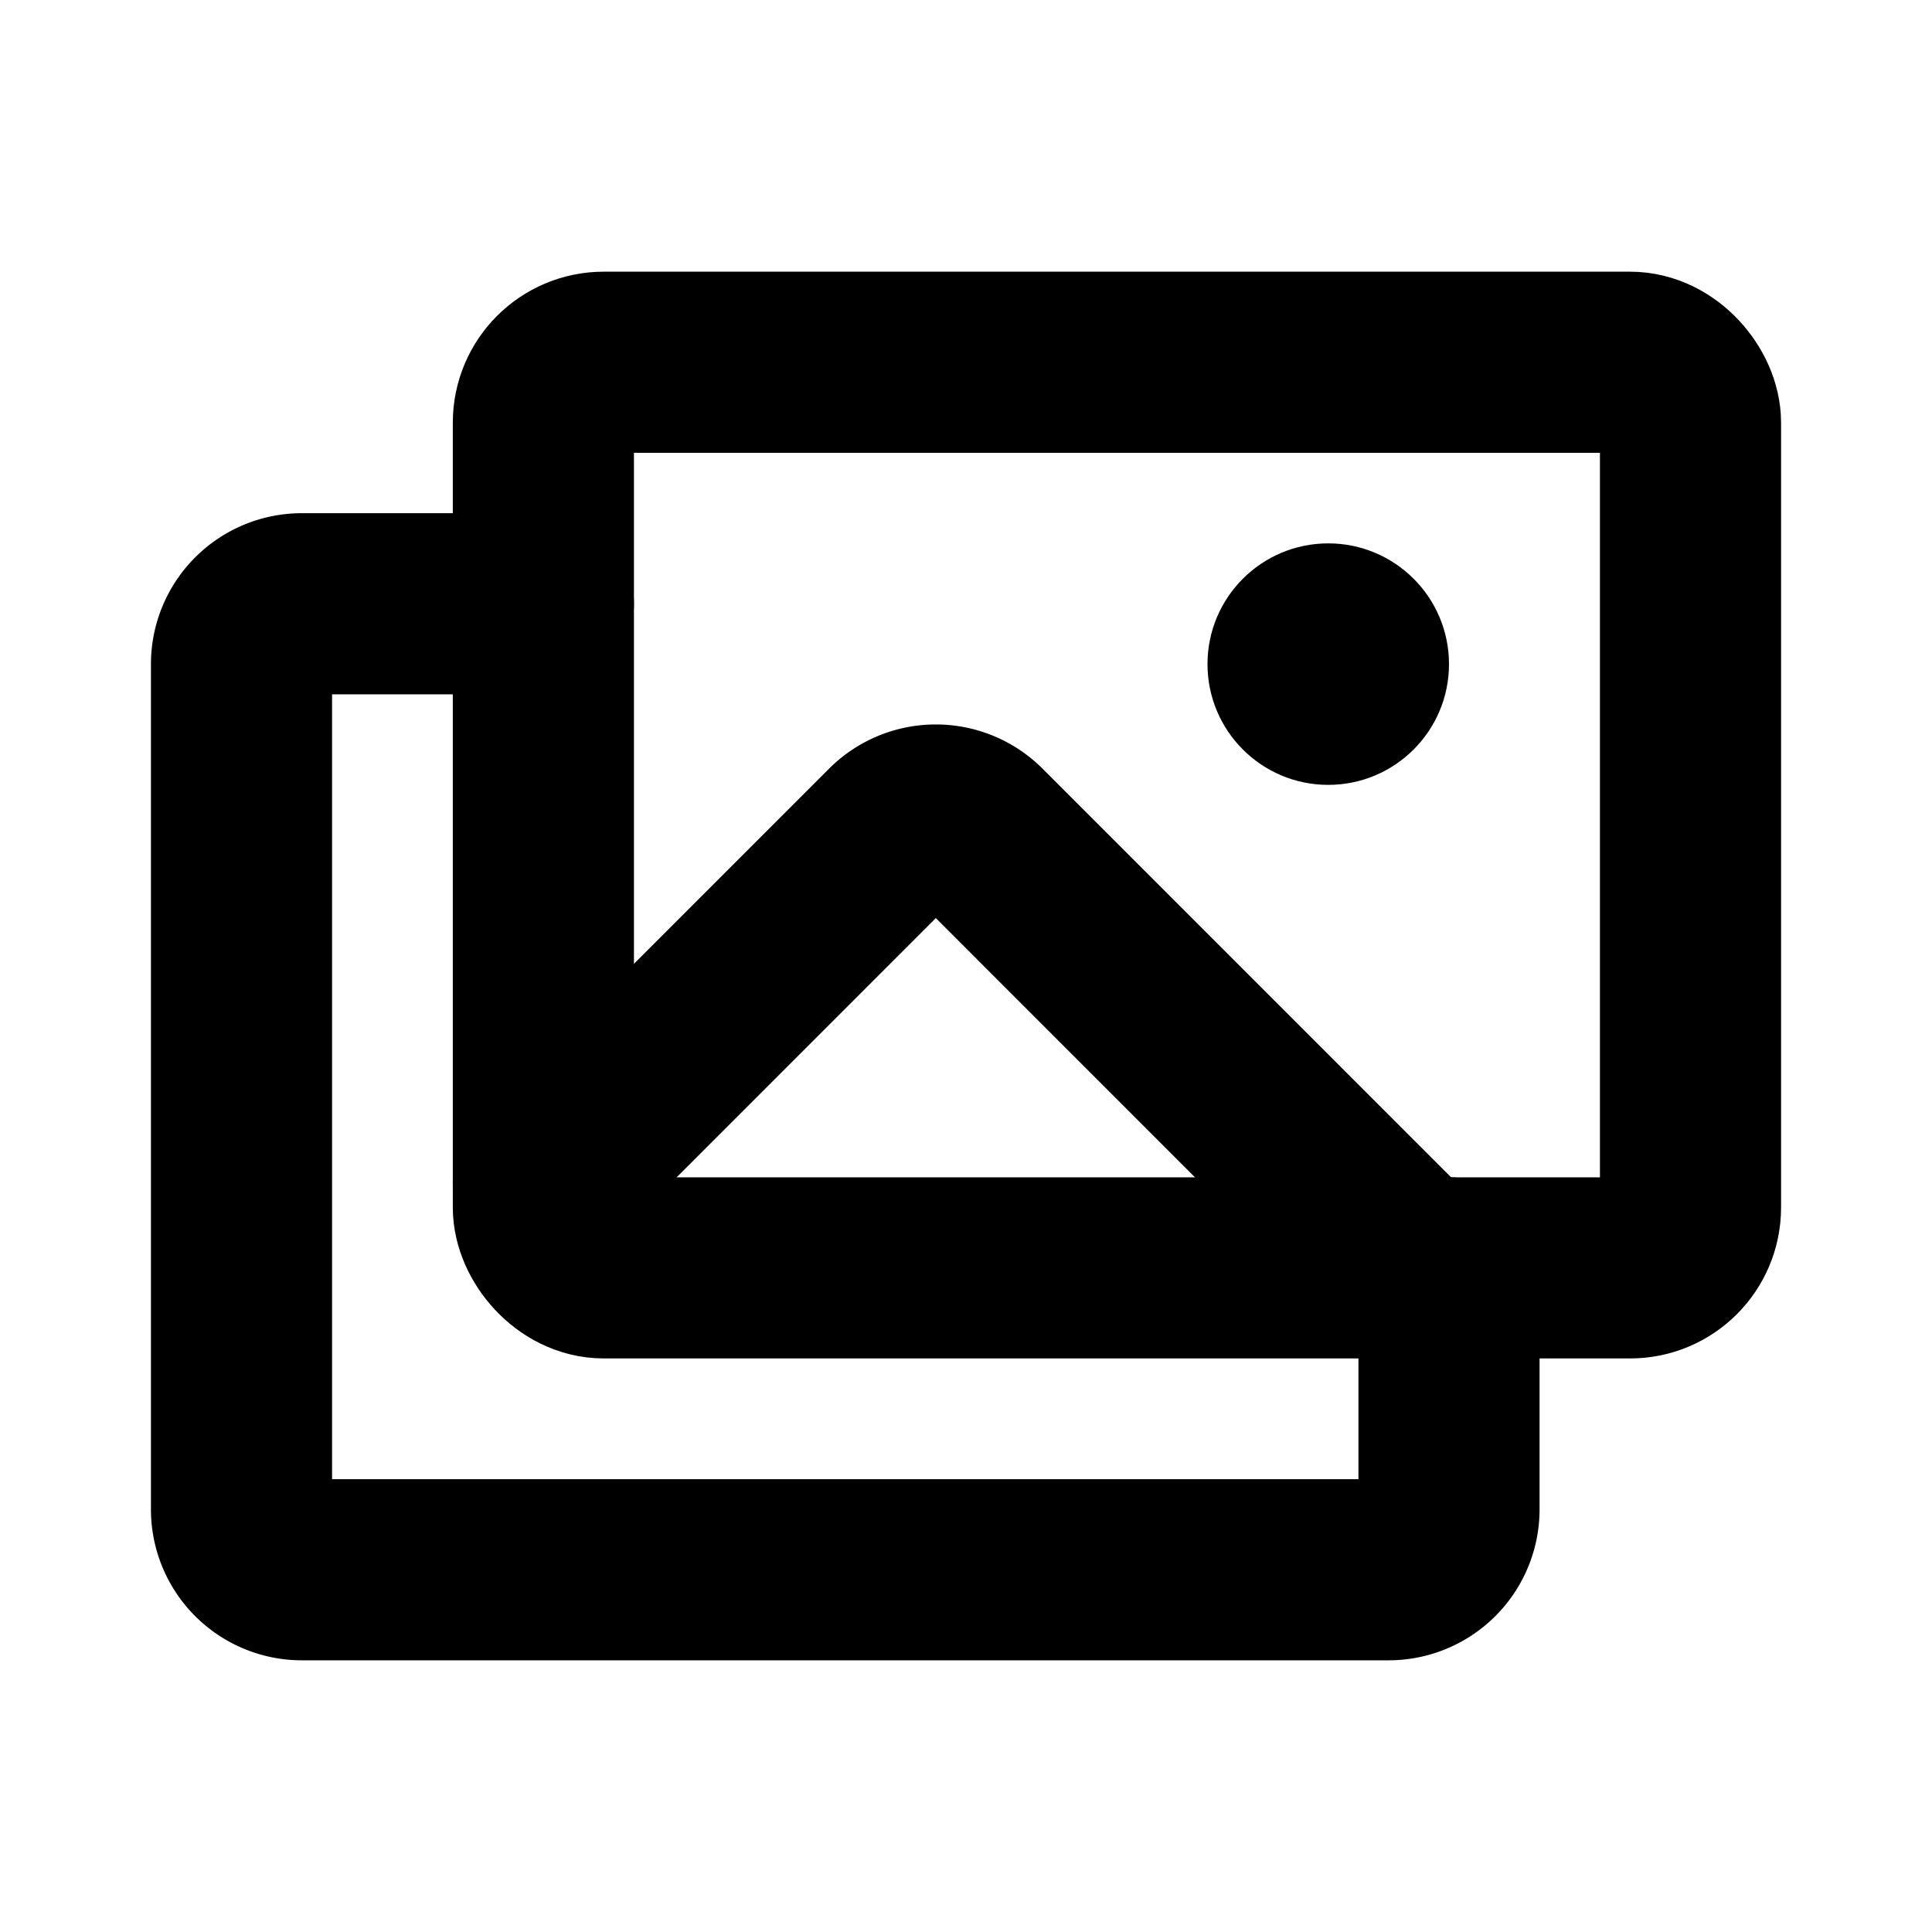
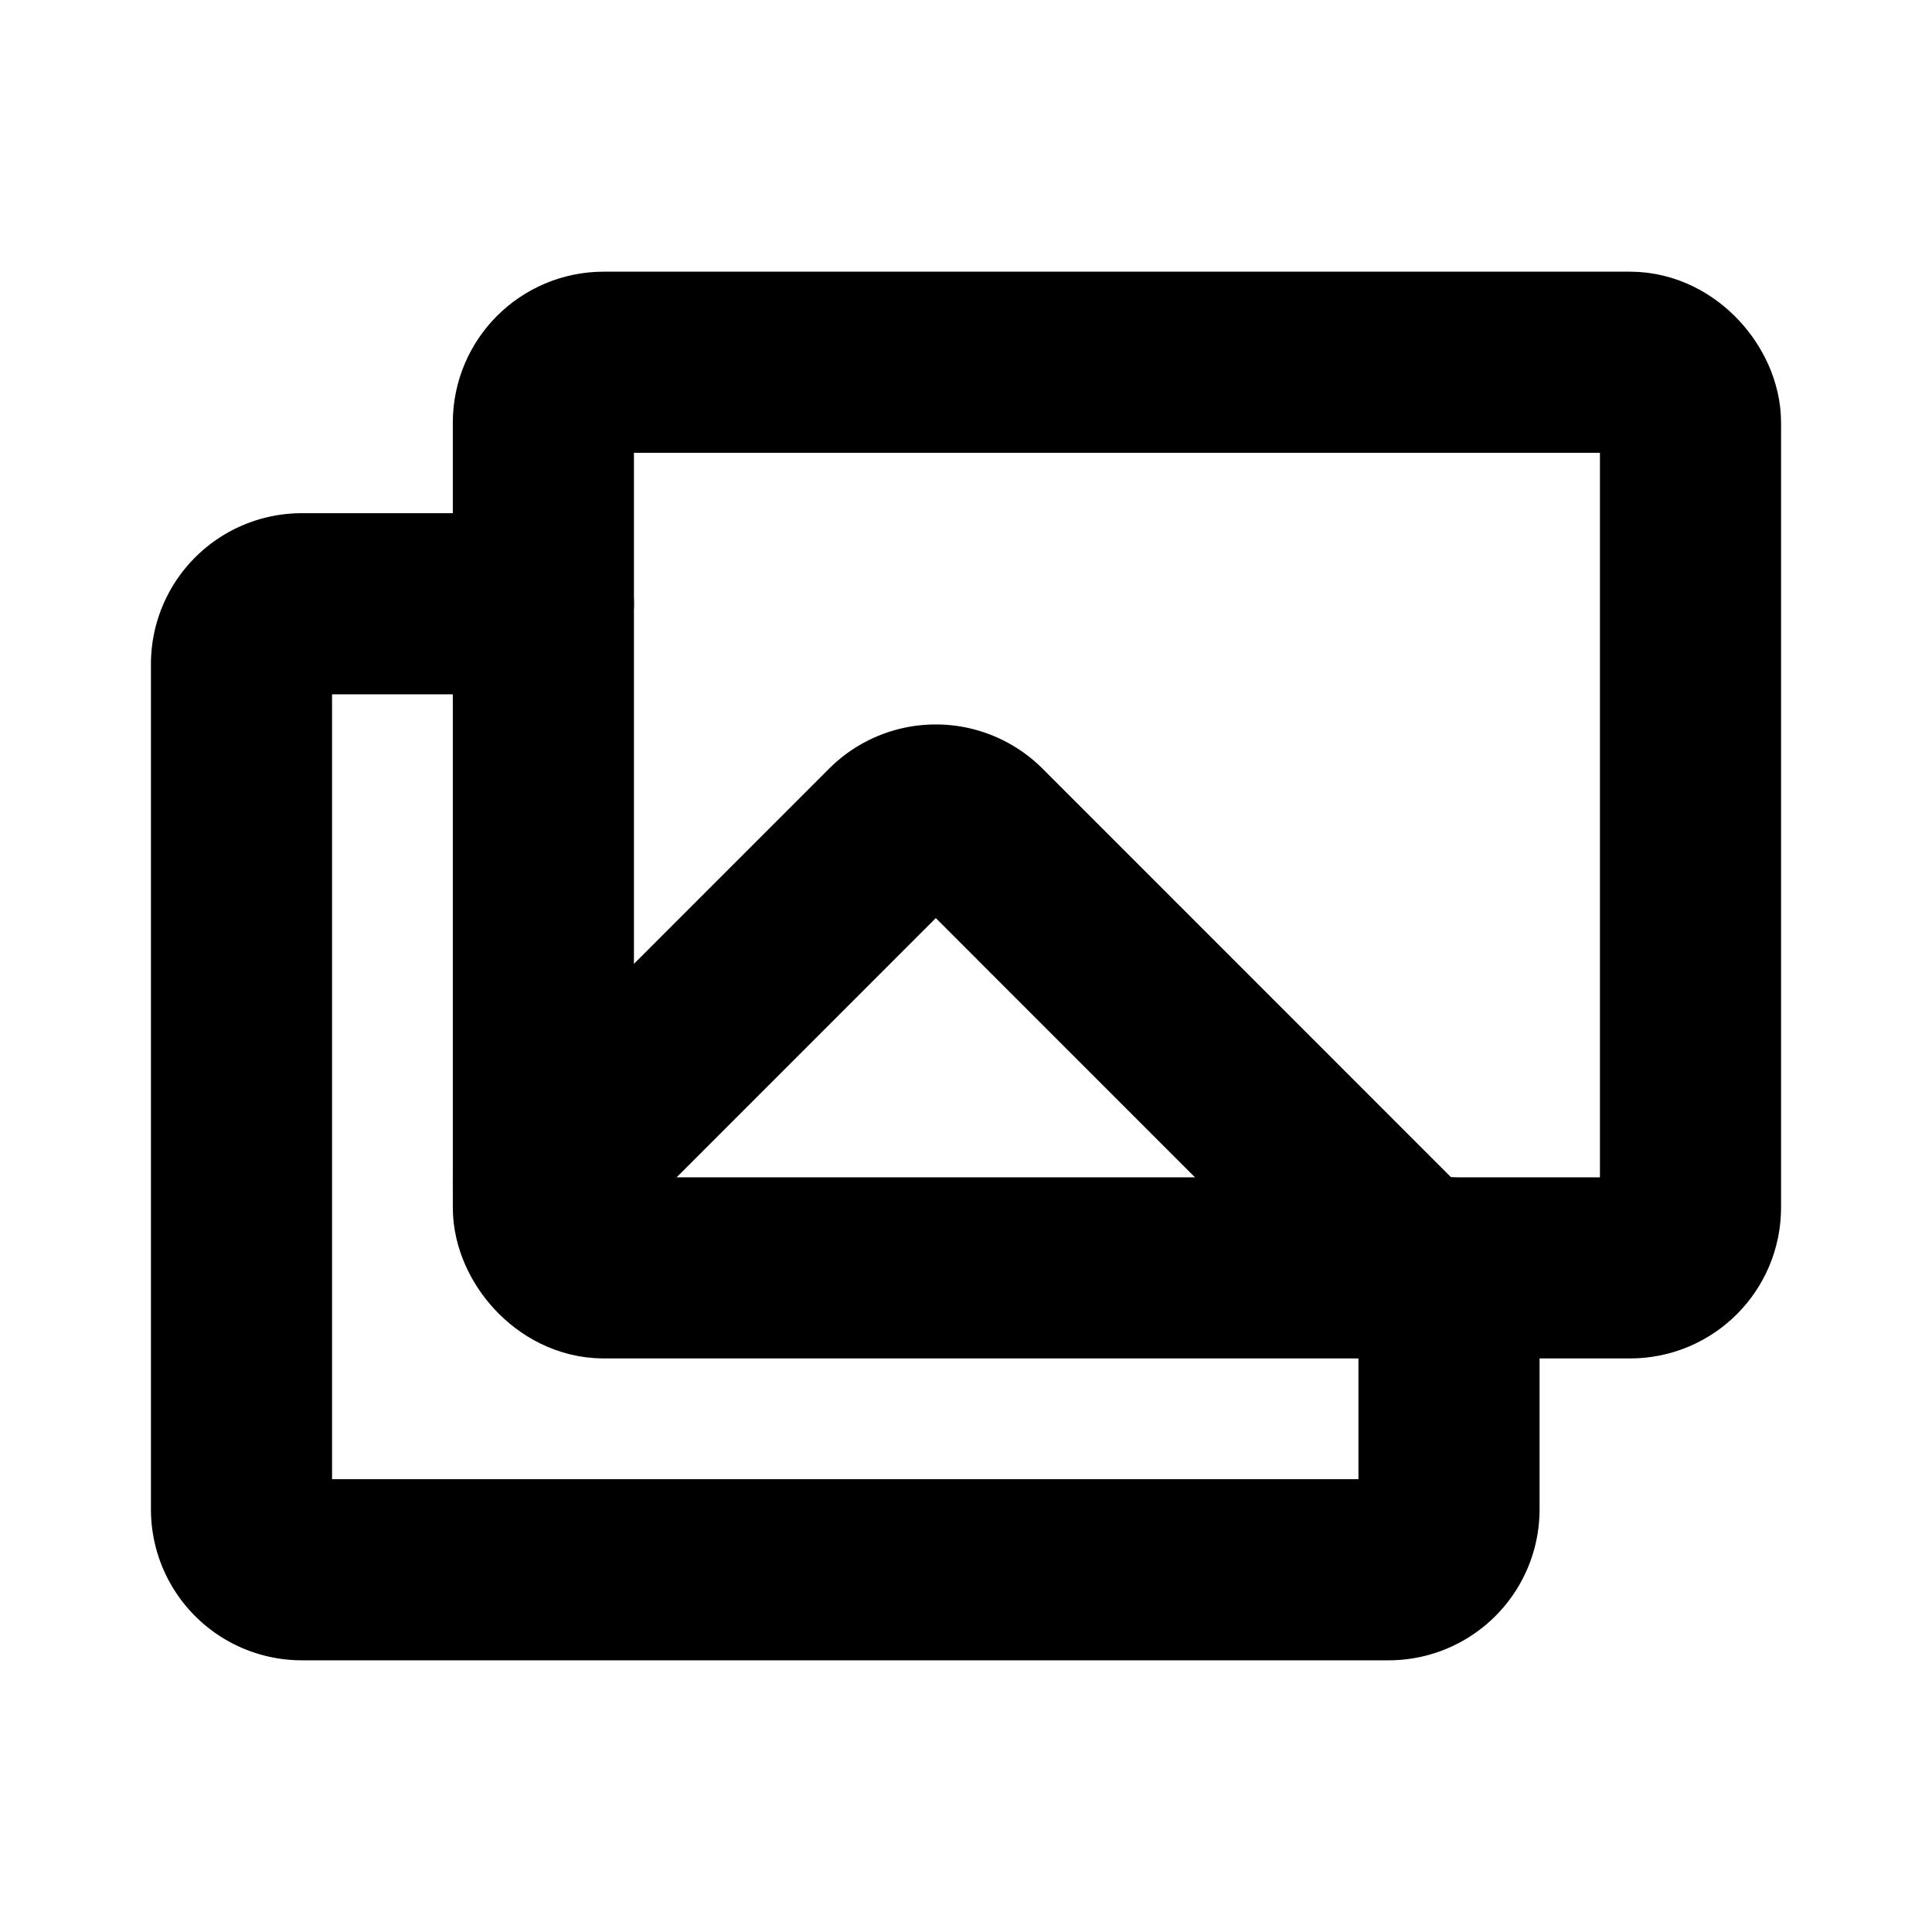
<svg xmlns="http://www.w3.org/2000/svg" viewBox="0 0 256 256">
-   <rect width="256" height="256" fill="none" />
-   <circle cx="176" cy="88" r="16" />
  <rect x="72" y="48" width="152" height="120" rx="8" fill="none" stroke="currentColor" stroke-linecap="round" stroke-linejoin="round" stroke-width="24" />
  <path d="M192,168v32a8,8,0,0,1-8,8H40a8,8,0,0,1-8-8V88a8,8,0,0,1,8-8H72" fill="none" stroke="currentColor" stroke-linecap="round" stroke-linejoin="round" stroke-width="24" />
  <path d="M72,156.69l46.34-46.35a8,8,0,0,1,11.32,0L187.31,168" fill="none" stroke="currentColor" stroke-linecap="round" stroke-linejoin="round" stroke-width="24" />
</svg>